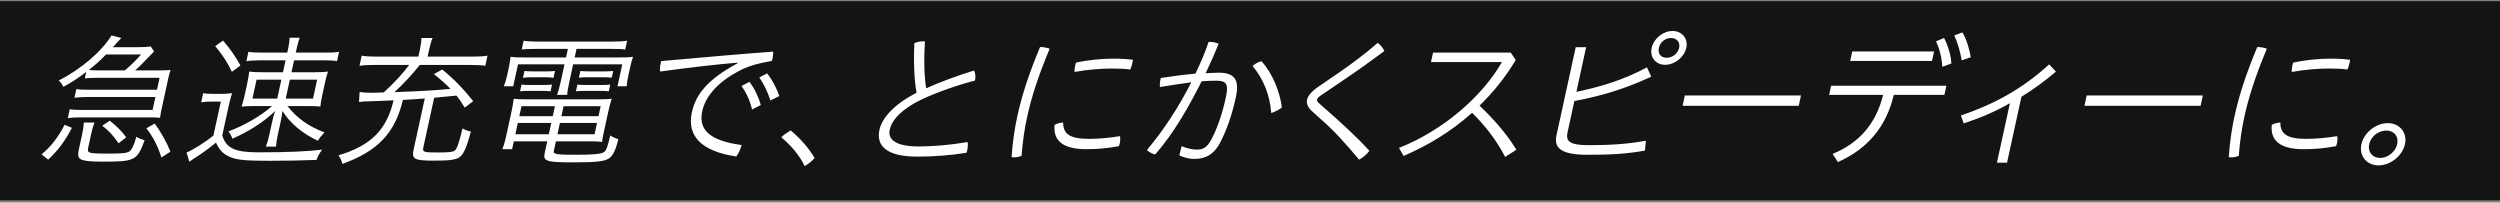
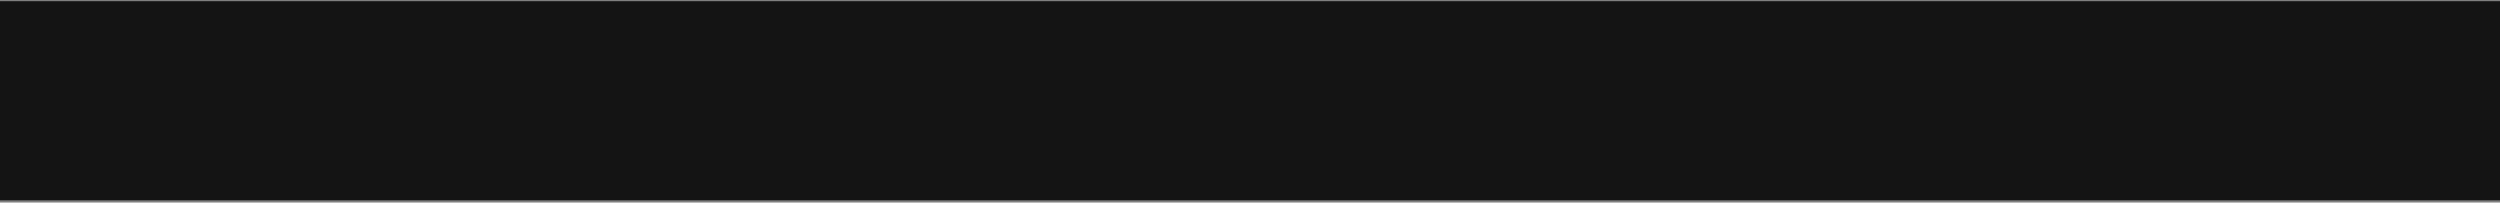
<svg xmlns="http://www.w3.org/2000/svg" width="716" height="58" viewBox="0 0 716 58" fill="none">
  <rect x="0" y="0" width="716" height="58" fill="#808080" stroke="none" />
  <rect width="716" height="57.033" transform="translate(0 0.342)" fill="#141414" />
-   <path d="M38.699 20.158H45.965C47.057 20.158 48.074 20.117 48.848 20.035C48.593 20.814 48.399 21.512 48.211 22.373L46.248 31.36C46.051 32.262 45.923 33.042 45.855 33.74C44.781 33.658 44.453 33.617 43.151 33.617H22.907C21.27 33.617 20.756 33.658 19.419 33.822L19.965 31.319C20.82 31.442 21.861 31.483 23.373 31.483H43.702L44.508 27.79H24.81C23.508 27.79 22.356 27.872 21.321 27.995L21.859 25.533C22.714 25.656 23.713 25.697 25.267 25.697H44.965L45.709 22.291H27.649C26.263 22.291 25.372 22.332 24.295 22.456L24.698 20.609C22.237 22.456 20.915 23.317 18.18 24.877C17.672 23.933 17.375 23.564 16.811 23.071C23.189 19.829 29.13 14.741 31.939 10.146L34.76 10.884C34.104 11.582 34.062 11.582 32.339 13.511H39.647C41.243 13.511 42.395 13.428 43.178 13.305L44.124 14.741C43.578 15.316 42.769 16.137 41.687 17.244C40.051 18.968 39.736 19.255 38.699 20.158ZM28.073 20.158H35.759C37.348 18.845 39.11 17.121 40.408 15.603H30.37C28.691 17.326 27.22 18.681 25.454 20.035C26.276 20.117 26.771 20.158 28.073 20.158ZM13.796 45.721L11.901 44.203C14.551 42.069 16.844 39.074 18.494 35.75L20.615 36.612C18.546 40.51 16.595 43.095 13.796 45.721ZM26.056 38.623L25.259 42.274C25.044 43.259 25.191 43.547 25.902 43.752C26.538 43.916 27.906 43.998 30.258 43.998C35.424 43.998 36.678 43.834 37.334 43.136C37.949 42.439 38.425 41.413 39.044 39.156C39.626 39.566 40.788 40.018 41.433 40.141C39.278 45.967 38.66 46.296 29.504 46.296C26.144 46.296 24.416 46.132 23.447 45.762C22.402 45.352 22.186 44.613 22.598 42.726L23.494 38.623C23.808 37.186 23.966 36.078 24.013 35.094H27.079C26.636 36.161 26.451 36.817 26.056 38.623ZM36.152 39.32L33.969 41.044C32.272 38.623 31.212 37.515 29.276 35.996L31.437 34.56C33.407 36.12 34.956 37.679 36.152 39.32ZM41.924 36.735L44.32 35.381C46.282 38.13 47.634 40.592 48.822 43.423L46.228 45.106C45.214 41.864 43.922 39.32 41.924 36.735ZM81.788 17.285H74.27C72.506 17.285 71.438 17.367 70.562 17.532L71.154 14.823C72.042 14.988 72.948 15.07 74.964 15.07H82.272L82.559 13.757C82.81 12.608 82.926 11.5 82.952 10.802H85.85C85.572 11.5 85.246 12.608 85.013 13.675L84.708 15.07H93.318C95.208 15.07 96.057 15.029 97.11 14.823L96.519 17.532C95.639 17.326 94.85 17.285 93.086 17.285H84.224L83.48 20.691H90.032C91.712 20.691 92.813 20.65 93.941 20.486C93.609 21.43 93.352 22.415 92.985 24.097L92.411 26.723C92.008 28.57 91.817 29.636 91.746 30.539C90.975 30.416 89.597 30.375 87.834 30.375H82.332C85.131 33.904 88.367 36.202 92.947 37.925C92.137 38.746 91.625 39.361 91.041 40.305C86.65 38.294 82.996 35.217 80.893 31.77C80.806 32.55 80.577 33.986 80.29 35.299L79.537 38.746C79.286 39.895 79.102 41.126 79.039 41.987H76.141C76.507 41.084 76.806 40.1 77.101 38.746L77.863 35.258C78.231 33.575 78.443 32.796 78.784 31.811C75.541 34.93 71.532 37.515 66.554 39.73C66.247 38.828 66.01 38.376 65.415 37.638C69.941 35.955 74.597 33.288 77.921 30.375H73.175C71.412 30.375 70.058 30.416 69.192 30.539C69.482 29.595 69.844 28.323 70.166 26.846L70.722 24.302C71.062 22.743 71.256 21.471 71.387 20.486C72.485 20.65 73.568 20.691 75.332 20.691H81.044L81.788 17.285ZM80.578 22.825H73.48L72.297 28.241H79.395L80.578 22.825ZM83.014 22.825L81.832 28.241H89.644L90.826 22.825H83.014ZM61.633 13.223L63.873 11.623C65.858 13.88 67.423 16.137 68.866 18.763L66.413 20.568C65.091 17.778 63.511 15.398 61.633 13.223ZM57.617 29.308L58.19 26.682C58.994 26.846 59.825 26.887 61.295 26.887H63.311C64.487 26.887 65.681 26.805 66.464 26.682C66.096 27.79 65.821 28.857 65.373 30.908L63.652 38.787C64.82 42.48 67.257 43.629 74.061 43.629C82.083 43.629 88.101 43.382 92.249 42.849C91.323 44.203 91.117 44.572 90.638 45.803C86.234 45.967 81.806 46.05 77.144 46.05C70.004 46.05 67.79 45.803 65.644 44.859C63.816 43.998 62.789 42.931 61.86 40.838C59.711 42.603 57.963 43.875 56.116 45.024C55.633 45.311 54.836 45.885 54.233 46.337L53.43 43.67C55.025 43.095 58.923 40.633 61.123 38.828L63.247 29.103H60.643C59.257 29.103 58.534 29.144 57.617 29.308ZM118.457 42.849L121.656 28.2C120.328 28.323 116.578 28.57 115.393 28.61C113.155 38.089 108.195 43.3 98.031 46.952C97.883 46.09 97.516 45.27 96.931 44.49C106.234 41.7 110.748 37.186 112.72 28.734C109.45 28.898 108.862 28.898 105.433 29.021C104.467 29.021 103.567 29.103 102.826 29.226L102.992 26.354C104.09 26.518 104.879 26.559 106.349 26.559C106.979 26.559 107.693 26.559 109.895 26.477C112.506 24.138 115.464 20.978 117.201 18.599H107.373C105.357 18.599 103.954 18.681 102.952 18.845L103.588 15.931C104.551 16.137 106.087 16.219 107.935 16.219H119.821L120.242 14.29C120.547 12.895 120.687 11.869 120.692 10.884H123.884C123.546 11.664 123.166 13.018 122.888 14.29L122.467 16.219H135.109C137.041 16.219 138.571 16.137 139.624 15.931L138.988 18.845C138.058 18.681 136.857 18.599 134.547 18.599H120.225C118.02 21.389 115.395 24.179 112.979 26.395C120.475 26.108 124.216 25.902 129.019 25.451C127.577 23.974 126.524 23.03 124.272 21.225L126.659 19.912C129.907 22.538 132.79 25.492 135.514 28.98L133.095 30.826C131.977 29.021 131.599 28.446 130.74 27.38C127.56 27.708 126.702 27.79 124.347 27.995L121.247 42.192C120.951 43.547 121.302 43.67 125.166 43.67C128.526 43.67 129.729 43.547 130.289 43.095C130.91 42.562 131.496 40.838 132.467 36.776C133.326 37.268 133.794 37.433 134.874 37.679C133.592 42.398 132.786 44.162 131.59 45.024C130.547 45.762 128.687 46.008 124.445 46.008C118.649 46.008 117.857 45.598 118.457 42.849ZM162.641 14.003H153.569C151.889 14.003 150.452 14.044 149.417 14.167L149.964 11.664C150.978 11.828 152.682 11.91 154.11 11.91H175.488C177.168 11.91 178.614 11.828 179.616 11.664L179.069 14.167C178.088 14.044 176.921 14.003 175.157 14.003H165.119L164.581 16.465H176.719C178.819 16.465 180.256 16.424 181.3 16.26C181.013 16.998 180.72 18.147 180.46 19.337L179.949 21.676C179.663 22.989 179.552 23.687 179.496 24.712H176.85L178.221 18.434H164.151L163.094 23.276C162.682 25.164 162.482 26.272 162.452 27.174H159.512C159.86 26.354 160.239 25 160.616 23.276L161.673 18.434H148.359L146.988 24.712H144.3C144.674 23.769 144.938 22.948 145.215 21.676L145.726 19.337C146.013 18.024 146.126 17.121 146.23 16.26C147.16 16.424 148.621 16.465 150.679 16.465H162.103L162.641 14.003ZM156.735 40.469H147.159L146.666 42.726H143.894C144.181 41.987 144.639 40.469 144.89 39.32L146.521 31.852C146.817 30.498 146.992 29.308 147.133 28.282C148.03 28.405 149.071 28.446 150.667 28.446H171.373C173.053 28.446 174.238 28.405 175.189 28.282C174.847 29.267 174.572 30.334 174.232 31.893L172.95 37.761C172.673 39.033 172.517 39.936 172.449 40.633C171.3 40.51 170.343 40.469 168.747 40.469H159.213L158.612 43.218C158.406 44.162 159.253 44.326 165.007 44.326C169.879 44.326 172.191 44.121 172.989 43.547C173.624 43.136 174.052 41.946 174.784 38.787C175.517 39.279 175.784 39.402 177.104 39.895C176.27 43.136 175.51 44.695 174.299 45.434C172.985 46.255 170.538 46.501 164.154 46.501C156.468 46.501 155.489 46.173 156 43.834L156.735 40.469ZM158.931 30.416H149.355L148.727 33.288H158.303L158.931 30.416ZM157.882 35.217H148.306L147.598 38.458H157.174L157.882 35.217ZM159.652 38.458H170.278L170.986 35.217H160.36L159.652 38.458ZM160.781 33.288H171.407L172.035 30.416H161.409L160.781 33.288ZM149.785 22.291L150.215 20.322C150.869 20.404 151.532 20.445 152.666 20.445H156.53C157.454 20.445 158.429 20.404 158.951 20.322L158.521 22.291C157.876 22.168 157.129 22.127 156.163 22.127H152.299C151.123 22.127 150.526 22.168 149.785 22.291ZM148.943 26.149L149.364 24.22C149.892 24.302 150.807 24.343 151.815 24.343H155.679C156.561 24.343 157.536 24.302 158.1 24.22L157.679 26.149C157.024 26.067 156.319 26.026 155.311 26.026H151.447C150.271 26.026 149.674 26.067 148.943 26.149ZM165.796 22.25L166.217 20.322C166.703 20.404 167.66 20.445 168.668 20.445H173.162C174.086 20.445 175.061 20.404 175.625 20.322L175.204 22.25C174.508 22.168 173.887 22.127 172.795 22.127H168.301C167.209 22.127 166.486 22.168 165.796 22.25ZM164.945 26.149L165.366 24.22C165.852 24.302 166.809 24.343 167.817 24.343H172.311C173.235 24.343 174.252 24.302 174.774 24.22L174.353 26.149C173.656 26.067 172.993 26.026 171.943 26.026H167.449C166.273 26.026 165.676 26.067 164.945 26.149ZM211.263 18.106L211.257 17.942C204.882 18.475 197.815 19.296 189.071 20.486C188.981 19.747 189.025 18.968 189.195 18.188C189.249 17.942 189.303 17.696 189.389 17.491C200.692 16.506 210.811 15.562 221.439 14.783C221.43 15.398 221.413 16.055 221.27 16.711C221.216 16.957 221.162 17.203 221.066 17.45C217.092 18.147 214.285 18.886 211.568 20.363C204.968 23.851 201.954 28.036 201.13 31.811C200.019 36.899 202.854 40.264 212.404 41.536C212.12 42.644 211.626 43.752 210.889 44.819C200.595 43.3 196.717 38.746 198.151 32.18C199.227 27.256 202.369 22.866 211.263 18.106ZM212.358 24.63L214.634 23.44C216.079 25.287 217.311 27.913 217.886 30.088L215.382 31.36C214.828 28.898 213.776 26.6 212.358 24.63ZM217.474 22.168L219.699 21.02C221.161 22.784 222.511 25.451 223.197 27.503L220.651 28.775C219.854 26.272 218.799 24.179 217.474 22.168ZM223.766 39.32C224.575 38.499 225.448 37.966 226.464 37.35C228.947 39.443 231.605 42.274 233.302 45.27C232.721 46.008 231.396 47.075 230.449 47.568C228.864 44.244 226.423 41.577 223.766 39.32ZM265.261 25.287C269.36 23.44 274.248 21.635 278.972 20.199C279.405 21.102 279.451 22.045 279.227 23.071C273.84 24.466 267.956 26.6 264.025 28.446C258.402 31.113 255.444 34.273 254.817 37.145C254.216 39.895 256.414 41.946 263.134 41.946C267.376 41.946 272.431 41.495 277.146 40.674C277.228 41.454 277.175 42.274 276.995 43.095C276.951 43.3 276.897 43.547 276.81 43.752C272.281 44.49 267.37 44.859 262.708 44.859C254.056 44.859 250.846 41.864 251.877 37.145C252.648 33.617 256.355 29.718 262.505 26.559C261.902 23.358 261.603 18.188 261.868 12.361C262.653 12.033 263.496 11.828 264.336 11.828C264.504 11.828 264.714 11.828 264.915 11.869C264.539 17.244 264.724 22.168 265.261 25.287ZM320.774 38.992C320.867 39.525 320.874 40.264 320.712 41.002C320.65 41.29 320.545 41.577 320.44 41.864C317.072 42.48 314.33 42.726 311.138 42.726C304.208 42.726 301.623 40.141 302.027 35.791C302.713 35.34 303.64 35.135 304.489 35.094C304.462 38.294 306.323 39.771 311.825 39.771C314.639 39.771 317.465 39.525 320.774 38.992ZM308.151 17.942C311.597 17.162 315.752 16.793 318.86 16.793C321.128 16.793 322.823 16.916 324.458 17.121C324.437 17.409 324.366 17.737 324.285 18.106C324.151 18.722 323.965 19.378 323.681 19.912C322.213 19.706 320.719 19.624 318.325 19.624C315.343 19.624 311.282 19.953 307.736 20.609C307.727 20.076 307.786 19.419 307.921 18.804C307.983 18.517 308.046 18.229 308.151 17.942ZM297.872 13.469C298.88 13.469 300.011 13.675 300.62 13.962C297.181 22.209 295.389 27.913 294.135 33.658C293.543 36.366 292.866 40.428 292.582 44.613C291.931 44.901 291.265 45.065 290.509 45.065C290.257 45.065 290.005 45.065 289.72 45.024C289.98 40.756 290.642 36.571 291.314 33.493C292.605 27.585 294.414 21.799 297.872 13.469ZM337.759 44.49L338.416 41.864C339.845 42.439 341.393 42.849 342.779 42.849C344.543 42.849 345.635 42.274 346.806 40.182C348.564 36.94 350.015 32.796 351.081 27.913C351.906 24.138 351.29 23.112 348.392 23.112C347.174 23.112 345.779 23.153 344.156 23.276C340.58 30.416 336.019 38.417 330.84 44.244C330.078 44.08 329.094 43.587 328.472 42.972C333.399 37.145 337.733 30.375 341.195 23.564C338.459 23.974 335.388 24.384 332.205 24.918C332.139 24.261 332.201 23.399 332.335 22.784C332.371 22.62 332.407 22.456 332.476 22.332C336.129 21.758 339.453 21.348 342.363 21.102C343.893 17.942 345.186 14.906 346.158 11.992C347.166 11.992 348.147 12.115 349.024 12.526C348.006 15.07 346.749 17.942 345.288 20.978C346.599 20.937 347.844 20.814 349.02 20.814C354.018 20.814 354.95 23.276 353.928 27.954C352.844 32.919 351.261 37.474 349.347 41.044C347.658 44.162 345.389 45.516 342.029 45.516C340.517 45.516 338.935 45.065 337.759 44.49ZM358.723 18.886C359.436 18.311 360.369 17.696 361.286 17.532C364.44 20.978 366.56 26.272 367.128 30.785C366.507 31.319 365.086 32.057 364.09 32.386C363.681 27.338 361.987 22.784 358.723 18.886ZM377.634 24.794L383.214 20.978C387.021 18.352 390.568 15.767 394.564 12.28C395.404 12.854 396.089 13.757 396.489 14.618C392.831 17.326 389.141 19.994 385.003 22.784L378.348 27.297C377.661 27.749 377.286 28.118 377.206 28.487C377.125 28.857 377.338 29.226 377.837 29.636L380.443 31.934C384.244 35.299 388.319 38.951 392.183 43.177C391.506 44.162 390.316 45.188 389.234 45.721C385.714 41.454 381.858 37.186 378.213 34.068L375.724 31.811C374.67 30.867 374.09 29.677 374.323 28.61C374.565 27.503 375.353 26.395 377.634 24.794ZM434.288 42.89L431.068 44.942C428.598 40.1 425.104 35.709 421.606 32.303C415.704 37.597 409.021 41.659 401.983 44.654L400.679 42.356C413.364 37.35 424.578 27.544 430.155 17.778H409.827L410.418 15.07H432.678L434.102 17.203C431.128 22.168 427.625 26.477 423.734 30.252C427.491 33.822 431.455 38.171 434.288 42.89ZM450.901 28.939L448.939 37.925C448.383 40.469 449.527 41.577 455.029 41.577C461.035 41.577 465.928 41.29 471.393 40.305L471.11 43.136C465.477 44.121 461.149 44.326 454.597 44.326C447.121 44.326 444.98 42.398 445.777 38.746L451.289 13.511H454.271L451.475 26.313C458.475 24.835 464.944 22.907 471.697 19.296L472.921 21.963C465.16 25.574 458.304 27.544 450.901 28.939ZM479.013 8.874C481.743 8.874 483.536 11.049 482.954 13.716C482.371 16.383 479.628 18.558 476.898 18.558C474.168 18.558 472.459 16.383 473.042 13.716C473.624 11.049 476.283 8.874 479.013 8.874ZM478.574 10.884C476.894 10.884 475.458 12.074 475.1 13.716C474.741 15.357 475.658 16.547 477.338 16.547C478.976 16.547 480.537 15.357 480.896 13.716C481.254 12.074 480.212 10.884 478.574 10.884ZM482.537 27.338H515.801L515.156 30.293H481.892L482.537 27.338ZM523.859 27.174L524.433 24.548H557.445L556.871 27.174H542.381C540.251 36.161 535.031 42.562 526.376 46.419L524.871 44.08C532.347 41.002 537.277 35.545 539.315 27.174H523.859ZM529.889 17.45L530.481 14.741H553.917L553.325 17.45H529.889ZM554.469 11.828L556.775 10.884C557.914 12.977 558.748 15.89 558.876 18.188L556.276 19.132C556.126 16.547 555.506 14.003 554.469 11.828ZM559.708 10.146L562.038 9.284C563.246 11.254 564.038 14.167 564.436 16.383L561.845 17.285C561.368 14.659 560.727 12.403 559.708 10.146ZM578.939 27.708L574.817 46.583H571.919L575.638 29.554C571.506 31.934 567.197 33.781 562.404 35.34L561.595 33.083C571.123 29.841 579.171 25.492 586.886 18.434L588.823 20.527C585.679 23.194 582.336 25.615 578.939 27.708ZM597.626 27.338H630.89L630.244 30.293H596.98L597.626 27.338ZM669.378 38.992C669.472 39.525 669.479 40.264 669.317 41.002C669.255 41.29 669.15 41.577 669.045 41.864C665.677 42.48 662.935 42.726 659.743 42.726C652.813 42.726 650.228 40.141 650.631 35.791C651.318 35.34 652.245 35.135 653.094 35.094C653.067 38.294 654.928 39.771 660.43 39.771C663.244 39.771 666.07 39.525 669.378 38.992ZM656.756 17.942C660.202 17.162 664.357 16.793 667.465 16.793C669.733 16.793 671.428 16.916 673.063 17.121C673.042 17.409 672.971 17.737 672.89 18.106C672.756 18.722 672.57 19.378 672.286 19.912C670.818 19.706 669.324 19.624 666.93 19.624C663.948 19.624 659.887 19.953 656.341 20.609C656.332 20.076 656.391 19.419 656.526 18.804C656.588 18.517 656.651 18.229 656.756 17.942ZM646.477 13.469C647.485 13.469 648.616 13.675 649.225 13.962C645.786 22.209 643.994 27.913 642.739 33.658C642.148 36.366 641.471 40.428 641.187 44.613C640.536 44.901 639.87 45.065 639.114 45.065C638.862 45.065 638.61 45.065 638.325 45.024C638.585 40.756 639.247 36.571 639.919 33.493C641.21 27.585 643.019 21.799 646.477 13.469ZM683.886 35.258C687.246 35.258 689.502 38.007 688.785 41.29C688.05 44.654 684.602 47.362 681.242 47.362C677.798 47.362 675.576 44.654 676.311 41.29C677.028 38.007 680.442 35.258 683.886 35.258ZM683.42 37.392C681.194 37.392 679.021 39.074 678.537 41.29C678.062 43.464 679.398 45.229 681.708 45.229C683.892 45.229 686.084 43.464 686.559 41.29C687.043 39.074 685.688 37.392 683.42 37.392Z" fill="white" />
</svg>